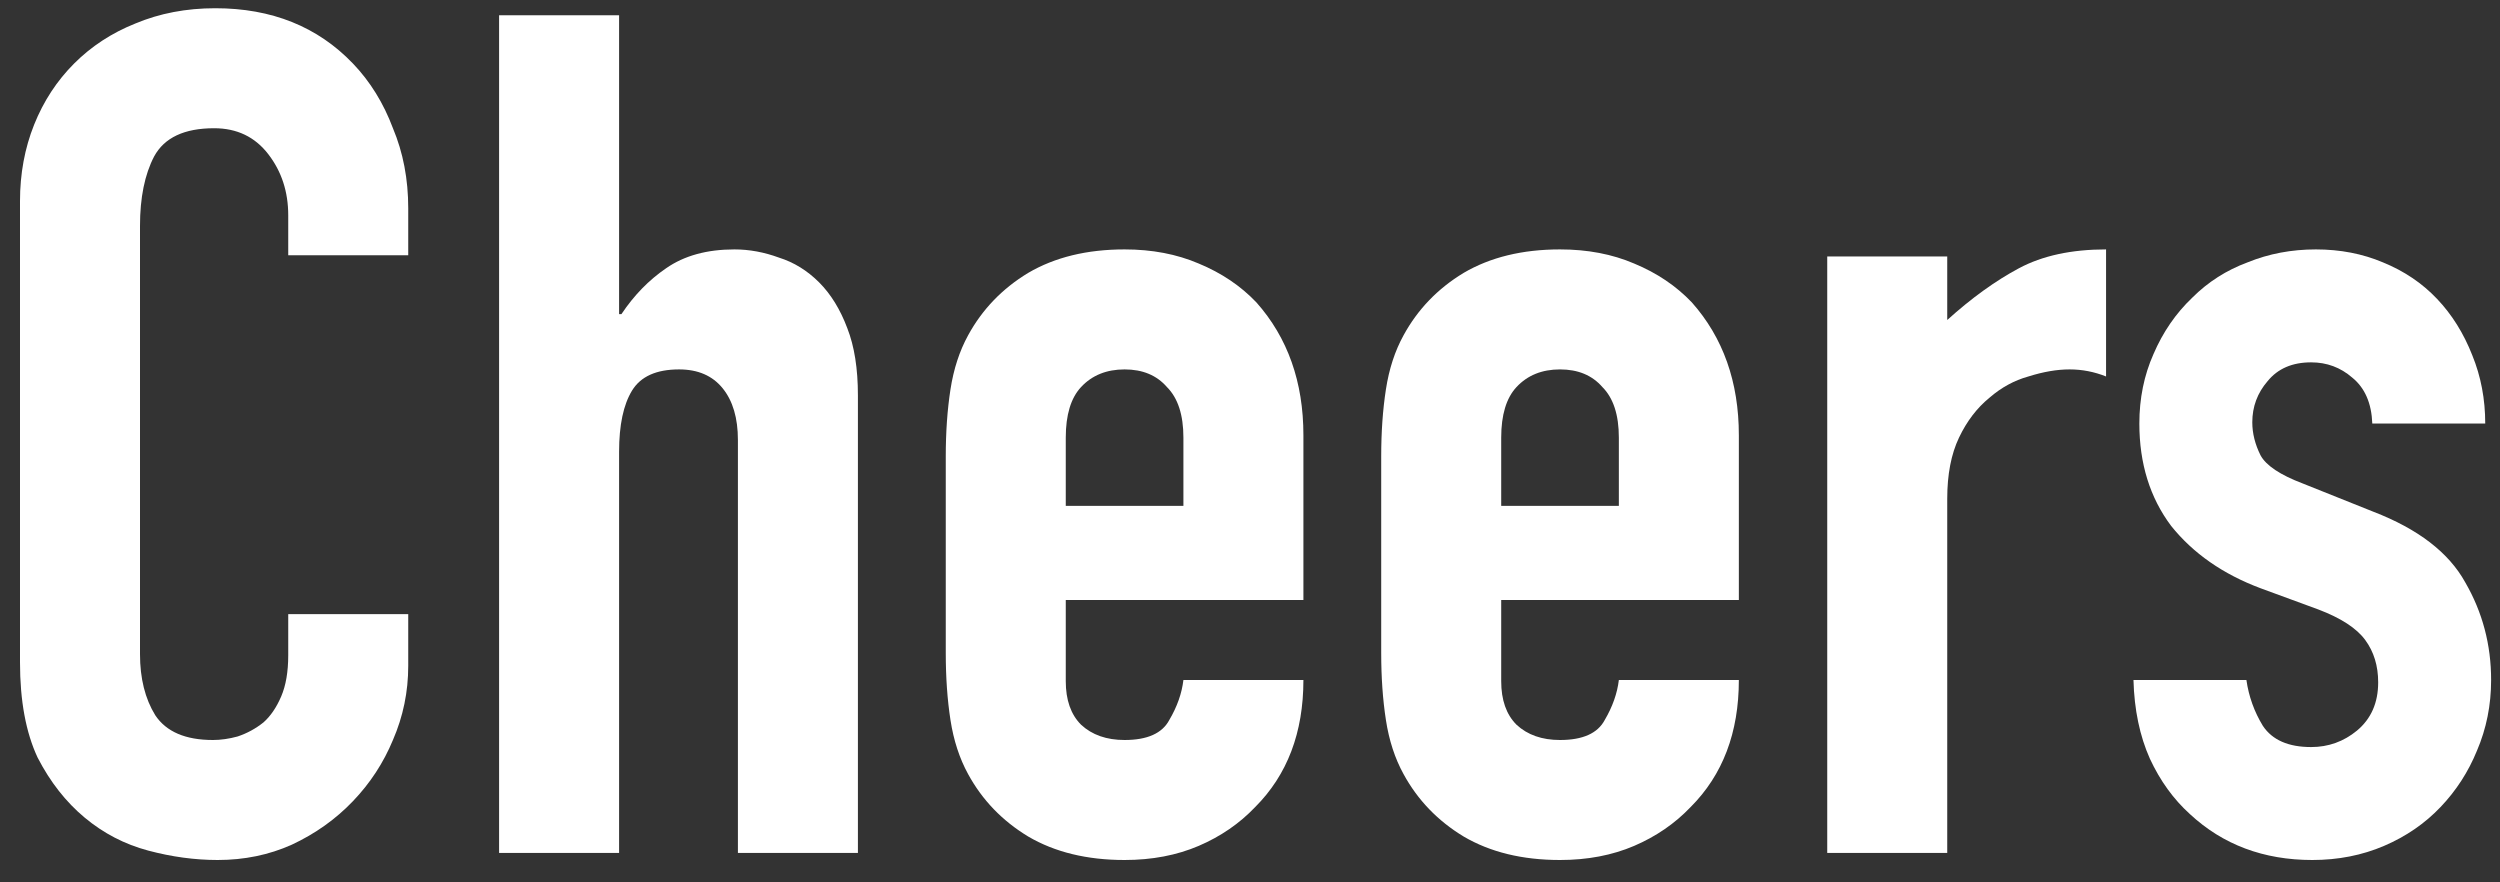
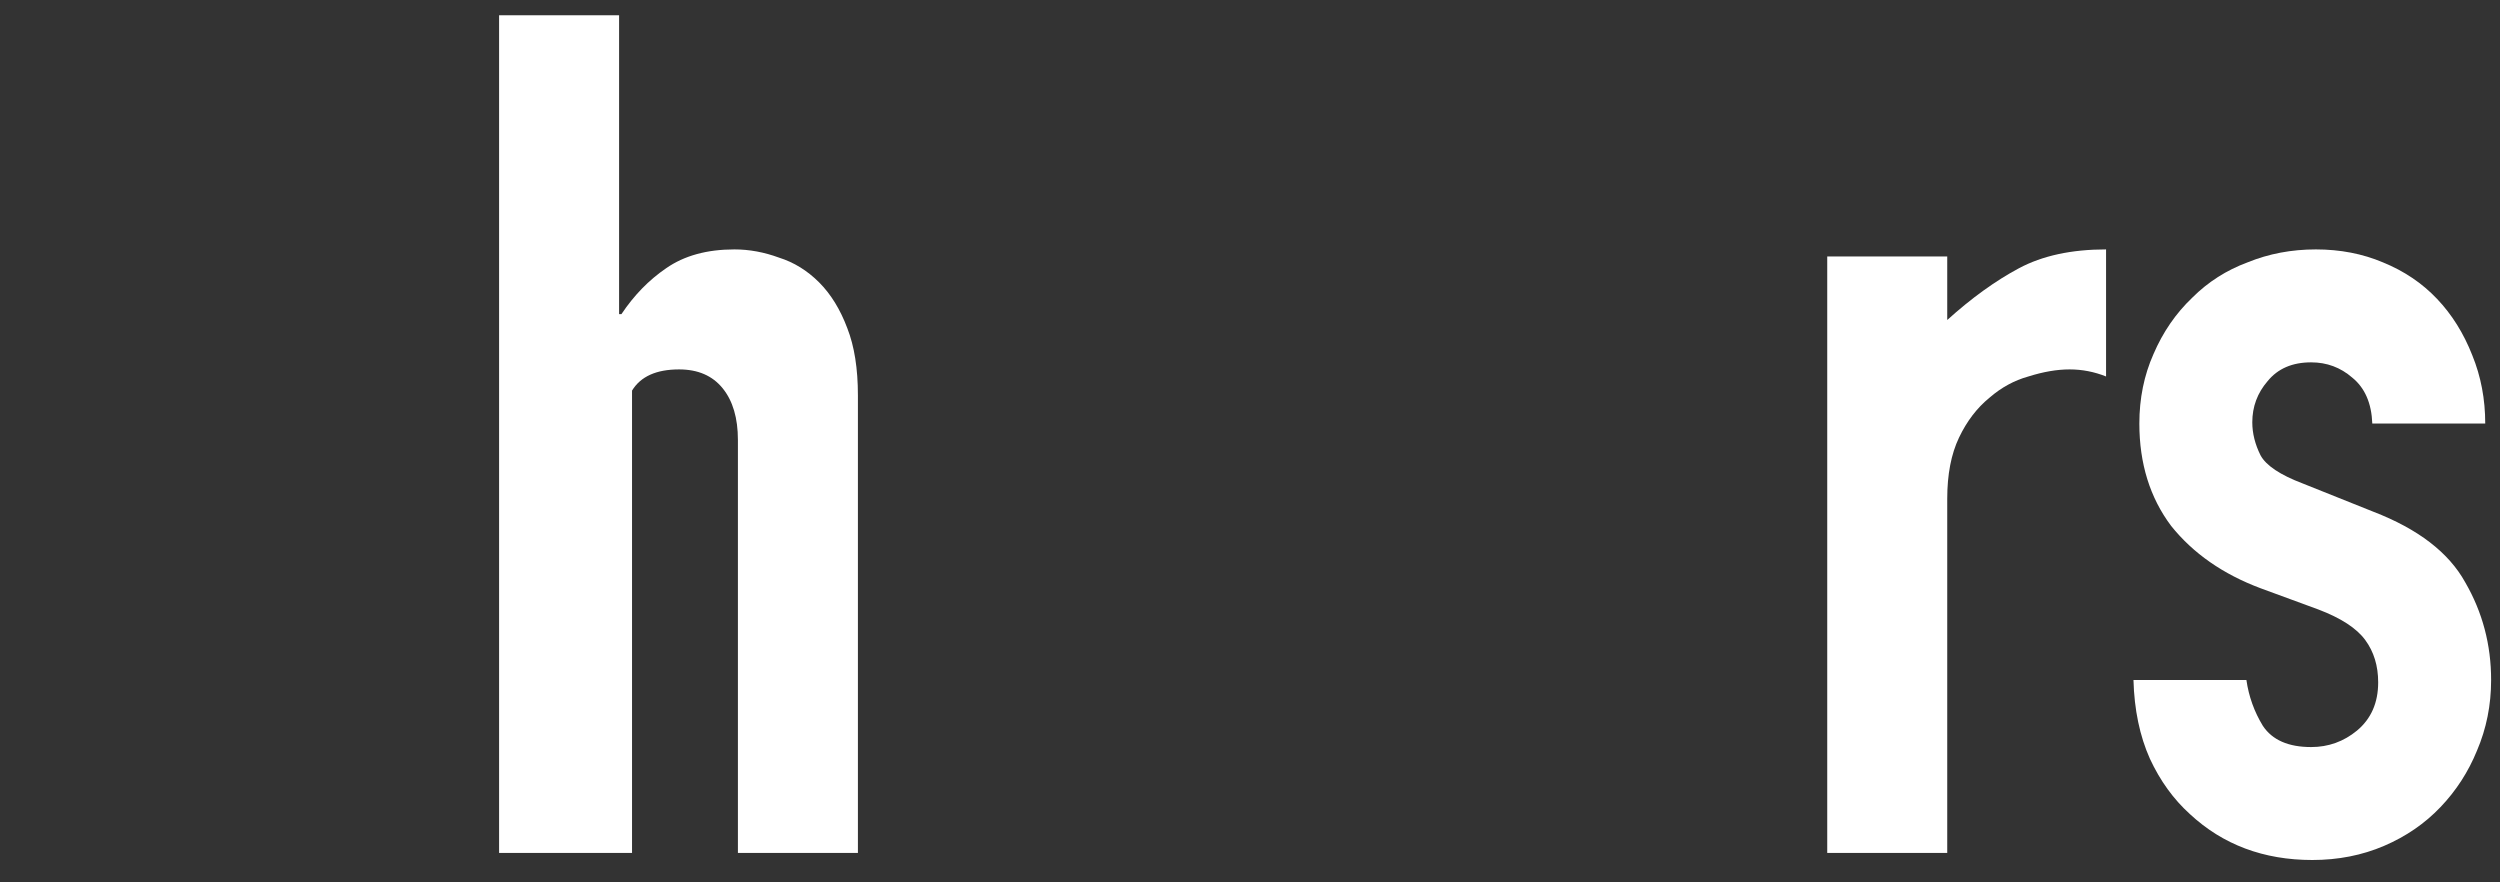
<svg xmlns="http://www.w3.org/2000/svg" width="85" height="30" viewBox="0 0 85 30" fill="none">
  <rect x="0" y="0" width="85" height="30" fill="#333333" stroke="none" />
  <path d="M80.658 14.4C80.632 13.707 80.405 13.187 79.978 12.84C79.578 12.493 79.112 12.32 78.578 12.32C77.938 12.32 77.445 12.533 77.098 12.96C76.752 13.36 76.578 13.827 76.578 14.36C76.578 14.733 76.672 15.107 76.858 15.48C77.045 15.827 77.525 16.147 78.298 16.44L80.698 17.4C82.218 17.987 83.258 18.787 83.818 19.8C84.405 20.813 84.698 21.92 84.698 23.12C84.698 23.973 84.538 24.773 84.218 25.52C83.925 26.24 83.512 26.88 82.978 27.44C82.445 28 81.805 28.44 81.058 28.76C80.312 29.08 79.498 29.24 78.618 29.24C76.965 29.24 75.578 28.72 74.458 27.68C73.898 27.173 73.445 26.547 73.098 25.8C72.752 25.027 72.565 24.133 72.538 23.12H76.378C76.458 23.68 76.645 24.2 76.938 24.68C77.258 25.16 77.805 25.4 78.578 25.4C79.165 25.4 79.685 25.213 80.138 24.84C80.618 24.44 80.858 23.893 80.858 23.2C80.858 22.64 80.712 22.16 80.418 21.76C80.125 21.36 79.592 21.013 78.818 20.72L76.858 20C75.578 19.52 74.565 18.813 73.818 17.88C73.098 16.92 72.738 15.76 72.738 14.4C72.738 13.547 72.898 12.76 73.218 12.04C73.538 11.293 73.978 10.653 74.538 10.12C75.072 9.587 75.698 9.187 76.418 8.92C77.138 8.627 77.912 8.48 78.738 8.48C79.565 8.48 80.325 8.627 81.018 8.92C81.738 9.213 82.352 9.627 82.858 10.16C83.365 10.693 83.765 11.333 84.058 12.08C84.352 12.8 84.498 13.573 84.498 14.4H80.658Z" fill="white" />
  <path d="M62.126 29V8.72H66.206V10.88C67.032 10.133 67.846 9.547 68.645 9.12C69.445 8.693 70.432 8.48 71.606 8.48V12.8C71.206 12.64 70.792 12.56 70.365 12.56C69.939 12.56 69.472 12.64 68.966 12.8C68.486 12.933 68.046 13.173 67.645 13.52C67.219 13.867 66.872 14.32 66.606 14.88C66.339 15.44 66.206 16.133 66.206 16.96V29H62.126Z" fill="white" />
-   <path d="M59.121 20.4H51.041V23.16C51.041 23.8 51.214 24.293 51.561 24.64C51.934 24.987 52.427 25.16 53.041 25.16C53.814 25.16 54.321 24.933 54.561 24.48C54.827 24.027 54.987 23.573 55.041 23.12H59.121C59.121 24.907 58.574 26.347 57.481 27.44C56.947 28 56.307 28.44 55.561 28.76C54.814 29.08 53.974 29.24 53.041 29.24C51.761 29.24 50.667 28.973 49.761 28.44C48.881 27.907 48.201 27.2 47.721 26.32C47.427 25.787 47.227 25.173 47.121 24.48C47.014 23.787 46.961 23.027 46.961 22.2V15.52C46.961 14.693 47.014 13.933 47.121 13.24C47.227 12.547 47.427 11.933 47.721 11.4C48.201 10.52 48.881 9.813 49.761 9.28C50.667 8.747 51.761 8.48 53.041 8.48C53.974 8.48 54.814 8.64 55.561 8.96C56.334 9.28 56.987 9.72 57.521 10.28C58.587 11.48 59.121 12.987 59.121 14.8V20.4ZM51.041 17.2H55.041V14.88C55.041 14.107 54.854 13.533 54.481 13.16C54.134 12.76 53.654 12.56 53.041 12.56C52.427 12.56 51.934 12.76 51.561 13.16C51.214 13.533 51.041 14.107 51.041 14.88V17.2Z" fill="white" />
-   <path d="M44.316 20.4H36.236V23.16C36.236 23.8 36.409 24.293 36.756 24.64C37.129 24.987 37.623 25.16 38.236 25.16C39.009 25.16 39.516 24.933 39.756 24.48C40.023 24.027 40.183 23.573 40.236 23.12H44.316C44.316 24.907 43.769 26.347 42.676 27.44C42.143 28 41.503 28.44 40.756 28.76C40.009 29.08 39.169 29.24 38.236 29.24C36.956 29.24 35.863 28.973 34.956 28.44C34.076 27.907 33.396 27.2 32.916 26.32C32.623 25.787 32.423 25.173 32.316 24.48C32.209 23.787 32.156 23.027 32.156 22.2V15.52C32.156 14.693 32.209 13.933 32.316 13.24C32.423 12.547 32.623 11.933 32.916 11.4C33.396 10.52 34.076 9.813 34.956 9.28C35.863 8.747 36.956 8.48 38.236 8.48C39.169 8.48 40.009 8.64 40.756 8.96C41.529 9.28 42.183 9.72 42.716 10.28C43.783 11.48 44.316 12.987 44.316 14.8V20.4ZM36.236 17.2H40.236V14.88C40.236 14.107 40.049 13.533 39.676 13.16C39.329 12.76 38.849 12.56 38.236 12.56C37.623 12.56 37.129 12.76 36.756 13.16C36.409 13.533 36.236 14.107 36.236 14.88V17.2Z" fill="white" />
-   <path d="M16.969 29V0.52H21.049V10.68H21.129C21.556 10.04 22.063 9.52 22.649 9.12C23.263 8.693 24.036 8.48 24.969 8.48C25.476 8.48 25.983 8.573 26.489 8.76C26.996 8.92 27.449 9.2 27.849 9.6C28.249 10 28.569 10.52 28.809 11.16C29.049 11.773 29.169 12.533 29.169 13.44V29H25.089V14.96C25.089 14.213 24.916 13.627 24.569 13.2C24.223 12.773 23.729 12.56 23.089 12.56C22.316 12.56 21.783 12.8 21.489 13.28C21.196 13.76 21.049 14.453 21.049 15.36V29H16.969Z" fill="white" />
-   <path d="M13.88 20.88V22.64C13.88 23.52 13.707 24.36 13.36 25.16C13.04 25.933 12.587 26.627 12 27.24C11.414 27.853 10.72 28.347 9.92 28.72C9.147 29.067 8.307 29.24 7.4 29.24C6.627 29.24 5.84 29.133 5.04 28.92C4.24 28.707 3.52 28.333 2.88 27.8C2.24 27.267 1.707 26.587 1.28 25.76C0.88 24.907 0.68 23.827 0.68 22.52V6.84C0.68 5.907 0.84 5.04 1.16 4.24C1.48 3.44 1.934 2.747 2.52 2.16C3.107 1.573 3.8 1.12 4.6 0.8C5.427 0.453 6.334 0.28 7.32 0.28C9.24 0.28 10.8 0.907 12 2.16C12.587 2.773 13.04 3.507 13.36 4.36C13.707 5.187 13.88 6.093 13.88 7.08V8.68H9.8V7.32C9.8 6.52 9.574 5.827 9.12 5.24C8.667 4.653 8.054 4.36 7.28 4.36C6.267 4.36 5.587 4.68 5.24 5.32C4.92 5.933 4.76 6.72 4.76 7.68V22.24C4.76 23.067 4.934 23.76 5.28 24.32C5.654 24.88 6.307 25.16 7.24 25.16C7.507 25.16 7.787 25.12 8.08 25.04C8.4 24.933 8.694 24.773 8.96 24.56C9.2 24.347 9.4 24.053 9.56 23.68C9.72 23.307 9.8 22.84 9.8 22.28V20.88H13.88Z" fill="white" />
+   <path d="M16.969 29V0.52H21.049V10.68H21.129C21.556 10.04 22.063 9.52 22.649 9.12C23.263 8.693 24.036 8.48 24.969 8.48C25.476 8.48 25.983 8.573 26.489 8.76C26.996 8.92 27.449 9.2 27.849 9.6C28.249 10 28.569 10.52 28.809 11.16C29.049 11.773 29.169 12.533 29.169 13.44V29H25.089V14.96C25.089 14.213 24.916 13.627 24.569 13.2C24.223 12.773 23.729 12.56 23.089 12.56C22.316 12.56 21.783 12.8 21.489 13.28V29H16.969Z" fill="white" />
</svg>